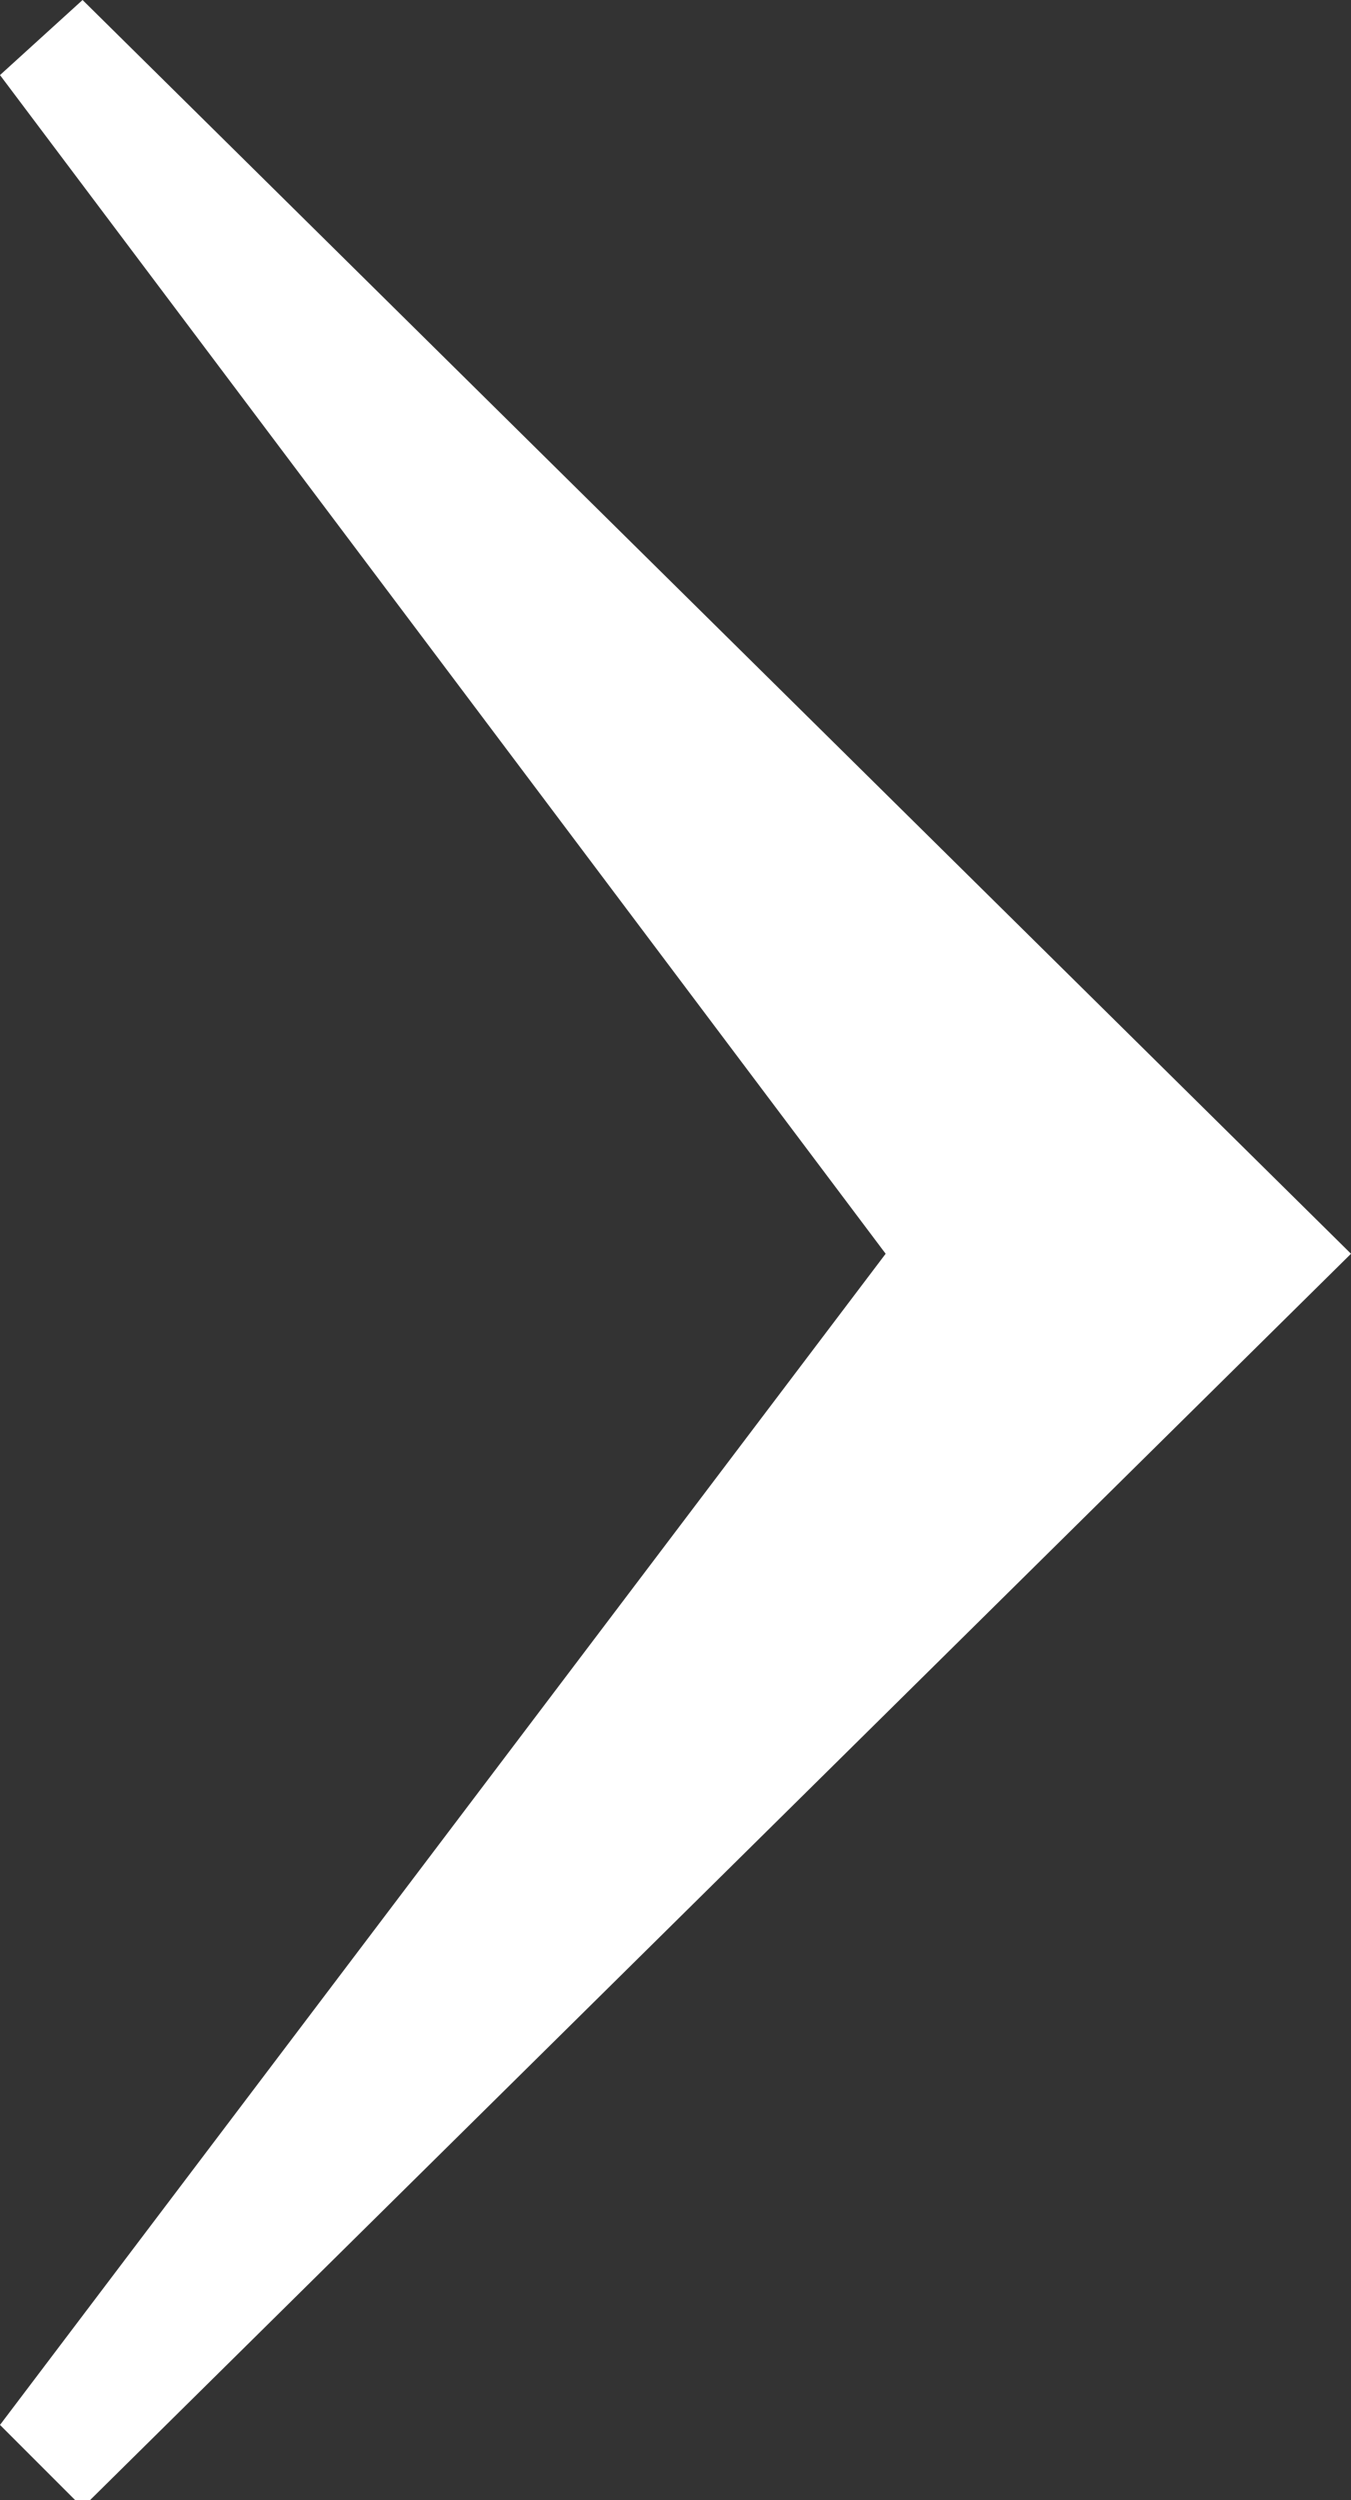
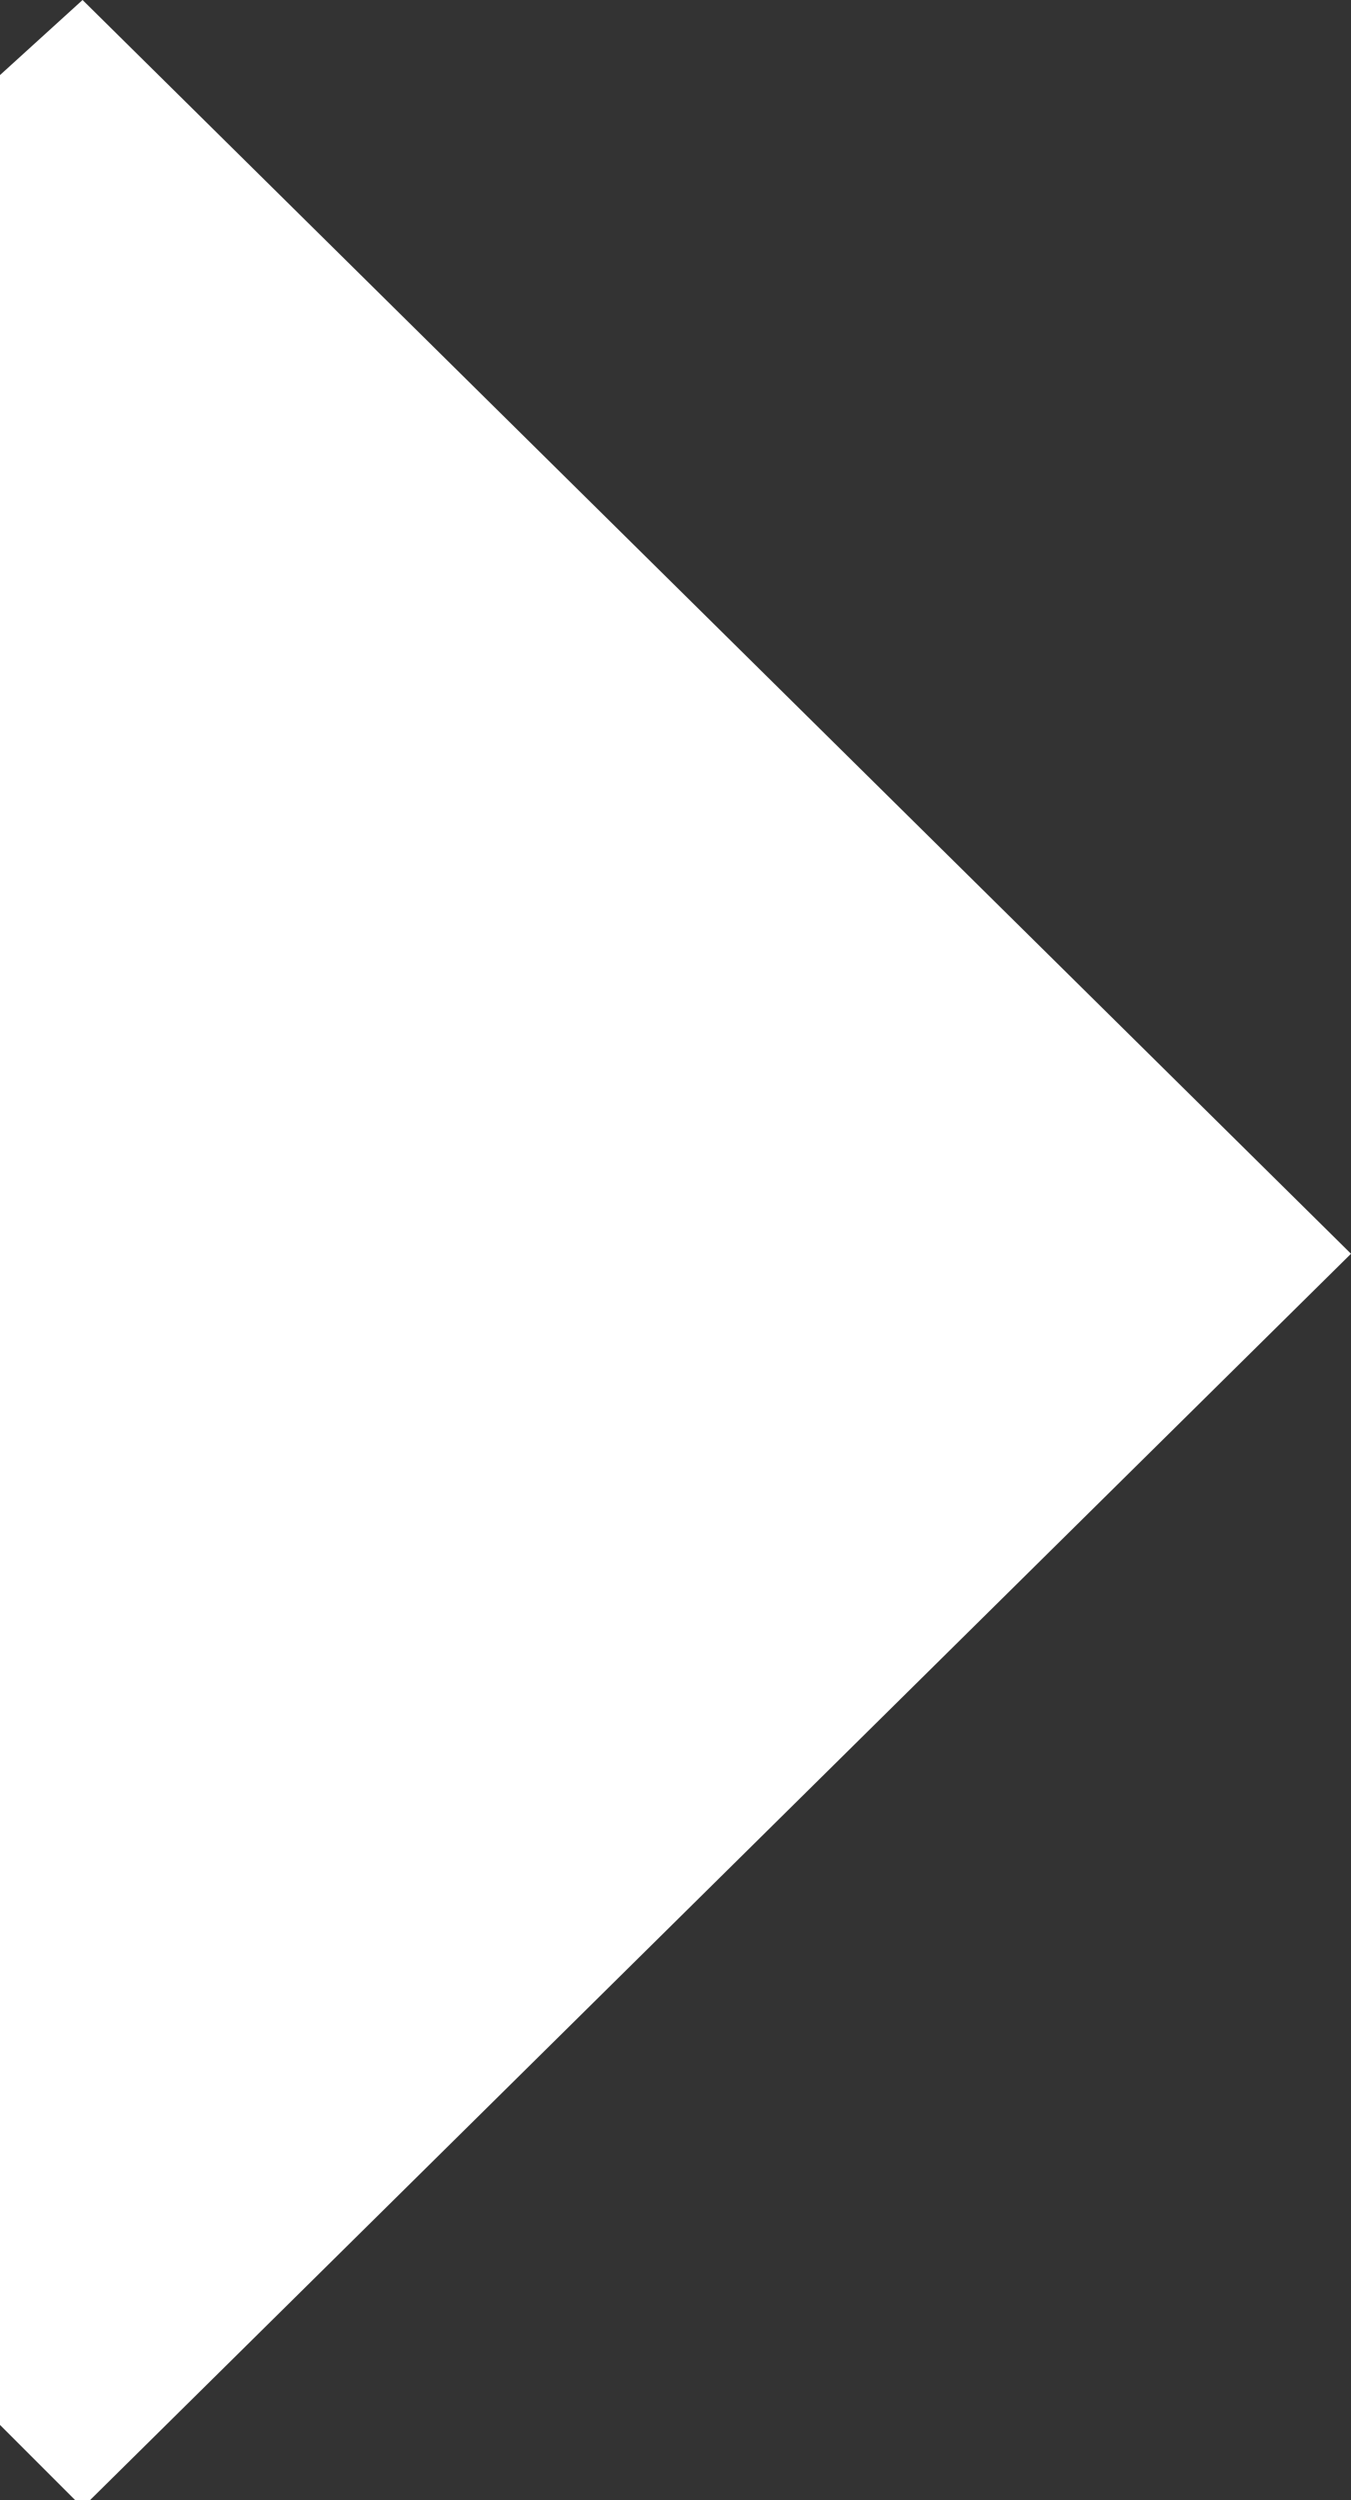
<svg xmlns="http://www.w3.org/2000/svg" version="1.1" id="Layer_1" x="0px" y="0px" viewBox="0 0 18 33.3" style="enable-background:new 0 0 18 33.3;" xml:space="preserve">
  <rect x="0" y="0" width="18" height="33.3" fill="#333333" stroke="none" />
  <style type="text/css">
	.st0{fill:#FFFFFF;}
</style>
  <g>
    <g id="Layer_1_00000102541220071917410770000017549012209613959101_">
-       <path class="st0" d="M1.1,33.4L0,32.3l11.8-15.6L0,1l1.1-1L18,16.7L1.1,33.4z" />
+       <path class="st0" d="M1.1,33.4L0,32.3L0,1l1.1-1L18,16.7L1.1,33.4z" />
    </g>
  </g>
</svg>